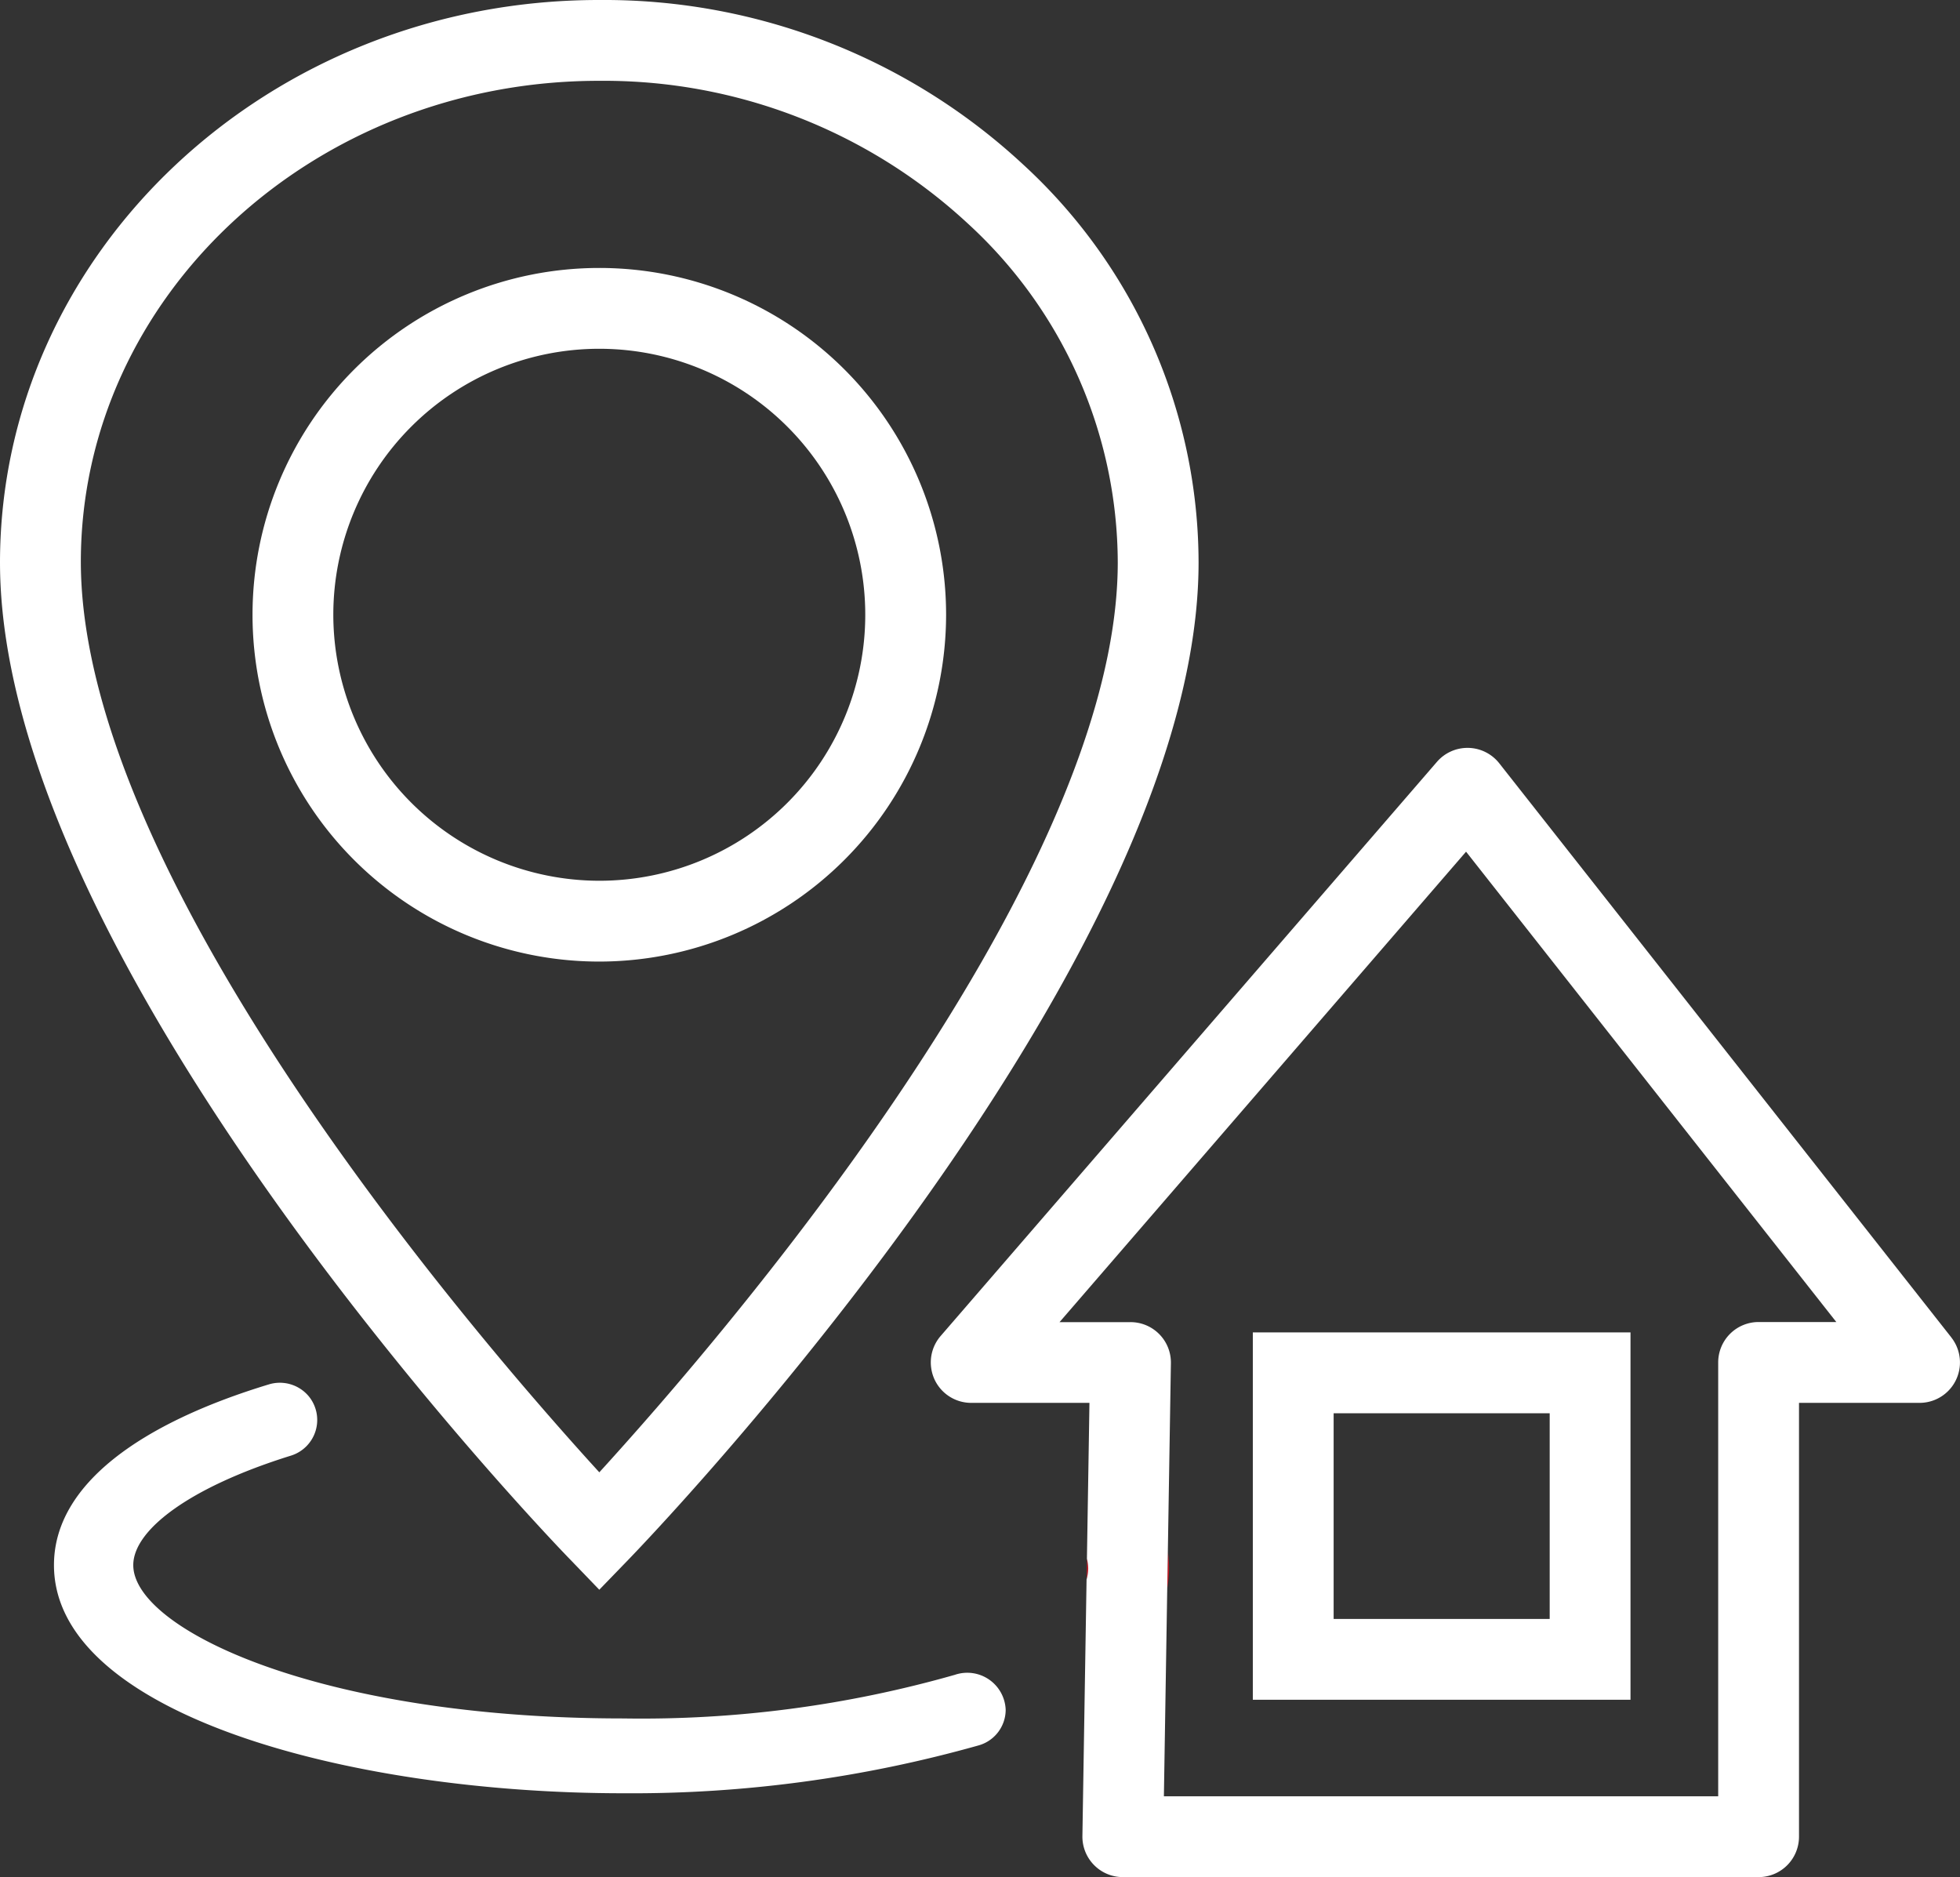
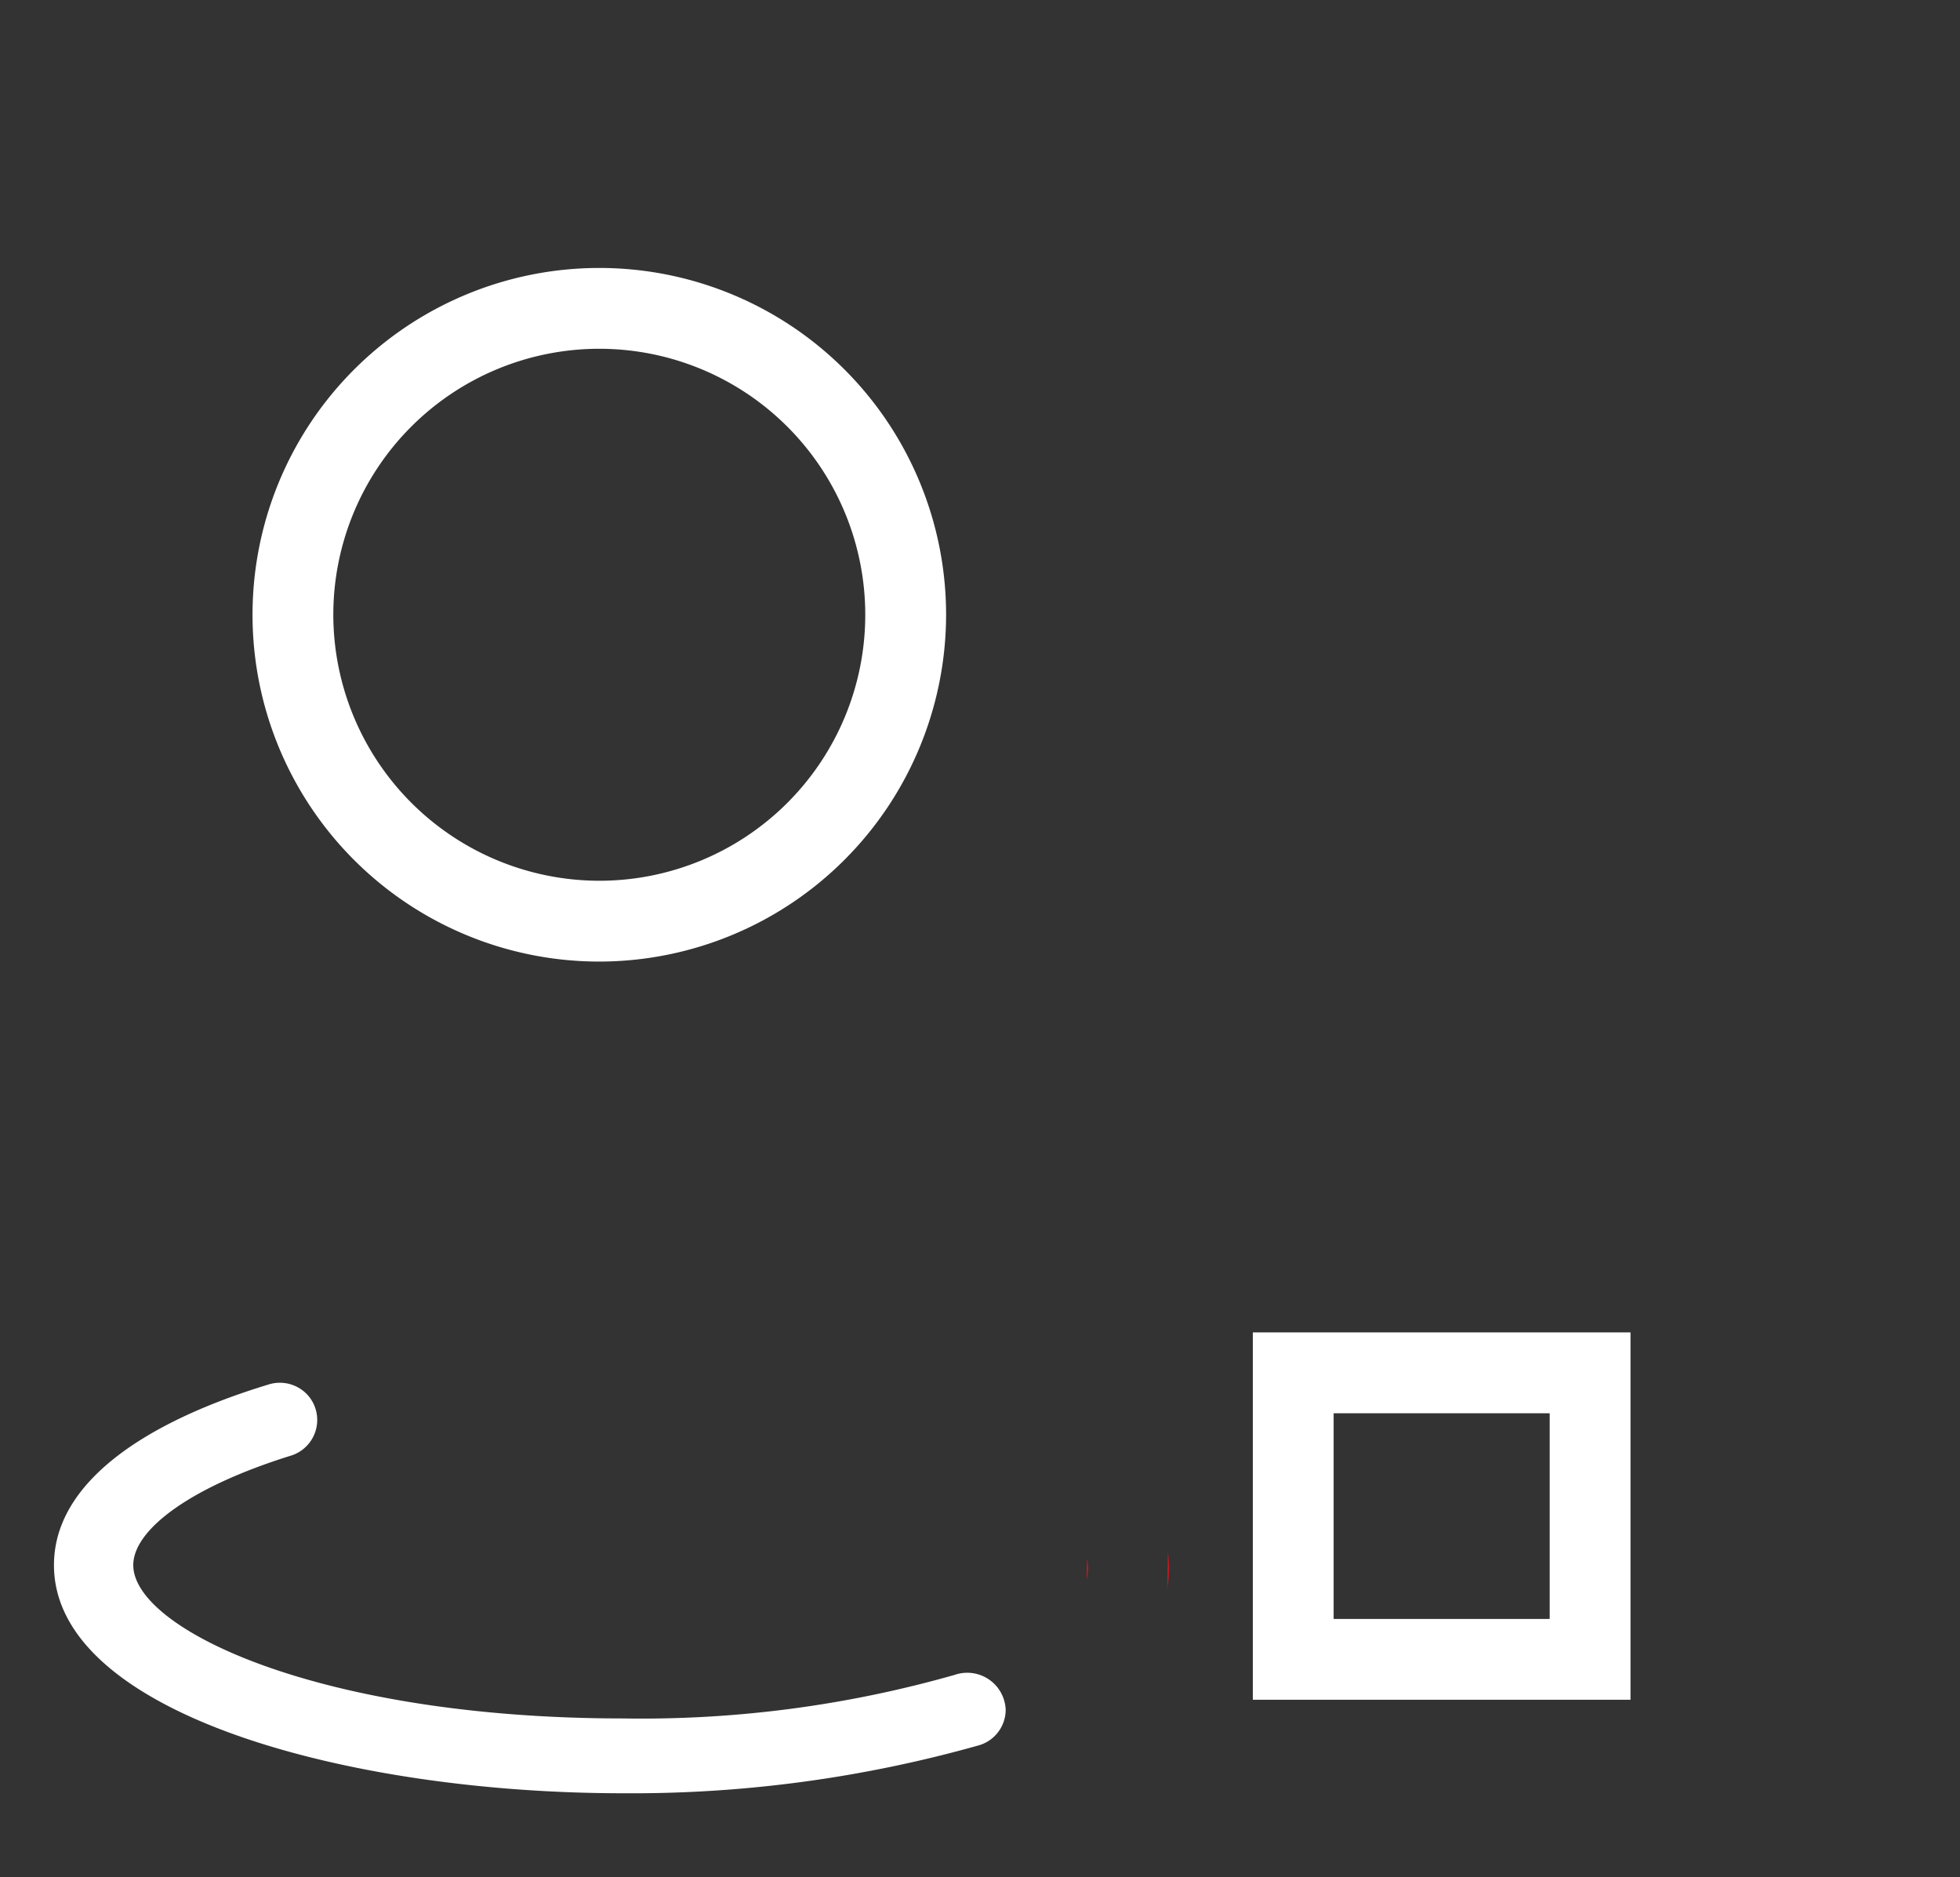
<svg xmlns="http://www.w3.org/2000/svg" width="75.504" height="72.307" viewBox="0 0 75.504 72.307">
  <rect x="0" y="0" width="75.504" height="72.307" fill="#333333" stroke="none" />
  <g id="Gruppe_65" data-name="Gruppe 65" transform="translate(-12.441 -11.863)">
    <g id="Gruppe_64" data-name="Gruppe 64" transform="translate(12.441 11.863)">
      <path id="Pfad_73" data-name="Pfad 73" d="M19.612,32.831A13.359,13.359,0,1,1,32.971,46.191,13.374,13.374,0,0,1,19.612,32.831Z" transform="translate(-9.885 -9.151)" fill="none" />
      <path id="Pfad_74" data-name="Pfad 74" d="M42.4,32.013A10.246,10.246,0,1,0,32.153,42.26,10.259,10.259,0,0,0,42.4,32.013Z" transform="translate(-9.067 -8.333)" fill="none" />
-       <path id="Pfad_75" data-name="Pfad 75" d="M46.681,64.433l-.129,8H67.905V55.723a1.556,1.556,0,0,1,1.556-1.556h2.995L58.192,36.051,42.532,54.167h2.733a1.556,1.556,0,0,1,1.557,1.582L46.7,63.015a4.818,4.818,0,0,1,.047.644A4.681,4.681,0,0,1,46.681,64.433Zm3.3-9.865H64.526V68.716H49.977Z" transform="translate(-1.716 -3.242)" fill="none" />
      <rect id="Rechteck_140" data-name="Rechteck 140" width="8.323" height="7.923" transform="translate(51.374 54.439)" fill="none" />
      <path id="Pfad_76" data-name="Pfad 76" d="M46.331,32.831A13.359,13.359,0,1,0,32.971,46.191,13.374,13.374,0,0,0,46.331,32.831Zm-23.606,0A10.246,10.246,0,1,1,32.971,43.078,10.259,10.259,0,0,1,22.725,32.831Z" transform="translate(-9.885 -9.151)" fill="#fff" />
      <path id="Pfad_77" data-name="Pfad 77" d="M43.364,56.5a1.653,1.653,0,0,0-.05-.374l-.014.8A1.631,1.631,0,0,0,43.364,56.5Z" transform="translate(-1.442 3.914)" fill="#c21924" />
      <path id="Pfad_78" data-name="Pfad 78" d="M62.57,49.7H48.021V63.851H62.57ZM59.457,60.738H51.134V52.815h8.323Z" transform="translate(0.241 1.624)" fill="#fff" />
      <path id="Pfad_79" data-name="Pfad 79" d="M45.662,56.574a4.818,4.818,0,0,0-.047-.644l-.023,1.417A4.681,4.681,0,0,0,45.662,56.574Z" transform="translate(-0.626 3.844)" fill="#c21924" />
-       <path id="Pfad_80" data-name="Pfad 80" d="M51.83,18.177a23.709,23.709,0,0,0-16.27-6.314h-.049c-12.712,0-23.059,9.7-23.07,21.661,0,9.684,8.193,21.867,14.579,29.893.8,1.005,1.569,1.944,2.292,2.805,2.764,3.293,4.829,5.443,5.1,5.72L35.527,73.1l1.119-1.156c.265-.275,2.3-2.391,5.026-5.636.716-.852,1.481-1.782,2.273-2.777,6.4-8.025,14.668-20.277,14.668-30A20.854,20.854,0,0,0,51.83,18.177ZM40.309,63.04c-.888,1.085-1.721,2.069-2.466,2.93-.931,1.074-1.728,1.964-2.315,2.607-.594-.65-1.4-1.549-2.343-2.64-.753-.869-1.592-1.862-2.49-2.96-6.238-7.626-15.14-20.144-15.14-29.483.008-10.214,8.959-18.518,19.957-18.518h.047A20.616,20.616,0,0,1,49.7,20.451a17.773,17.773,0,0,1,5.8,13.073C55.5,42.87,46.55,55.422,40.309,63.04Z" transform="translate(-12.441 -11.863)" fill="#fff" />
-       <path id="Pfad_81" data-name="Pfad 81" d="M78.189,55.811,60.774,33.695a1.557,1.557,0,0,0-2.4-.056L39.254,55.757a1.553,1.553,0,0,0-.366,1.209,1.576,1.576,0,0,0,.128.457,1.558,1.558,0,0,0,1.416.909h4.555l-.022,1.384-.075,4.621a1.653,1.653,0,0,1,.05.374,1.631,1.631,0,0,1-.064.427L44.8,69.819l-.084,5.2A1.559,1.559,0,0,0,46.274,76.6h24.49a1.557,1.557,0,0,0,1.557-1.556V58.332h4.644a1.557,1.557,0,0,0,1.223-2.52Zm-7.425-.593a1.556,1.556,0,0,0-1.556,1.556V73.487H47.855l.129-8,.023-1.417.118-7.266a1.556,1.556,0,0,0-1.557-1.582H43.835L59.495,37.1,73.759,55.219Z" transform="translate(-3.019 -4.293)" fill="#fff" />
    </g>
    <path id="Pfad_82" data-name="Pfad 82" d="M48.681,62.381a44.026,44.026,0,0,1-12.775,1.681c-11.7,0-18.876-3.44-18.876-5.906,0-1.355,2.168-3,6.059-4.213a1.439,1.439,0,0,0,.7-2.292h0a1.449,1.449,0,0,0-1.538-.456c-4.851,1.473-8.276,3.818-8.276,6.961,0,5.708,11.3,8.788,21.935,8.788A49.211,49.211,0,0,0,49.595,65.1a1.429,1.429,0,0,0,1.042-1.348v-.028A1.481,1.481,0,0,0,48.681,62.381Z" transform="translate(0.545 13.996)" fill="#fff" />
  </g>
</svg>